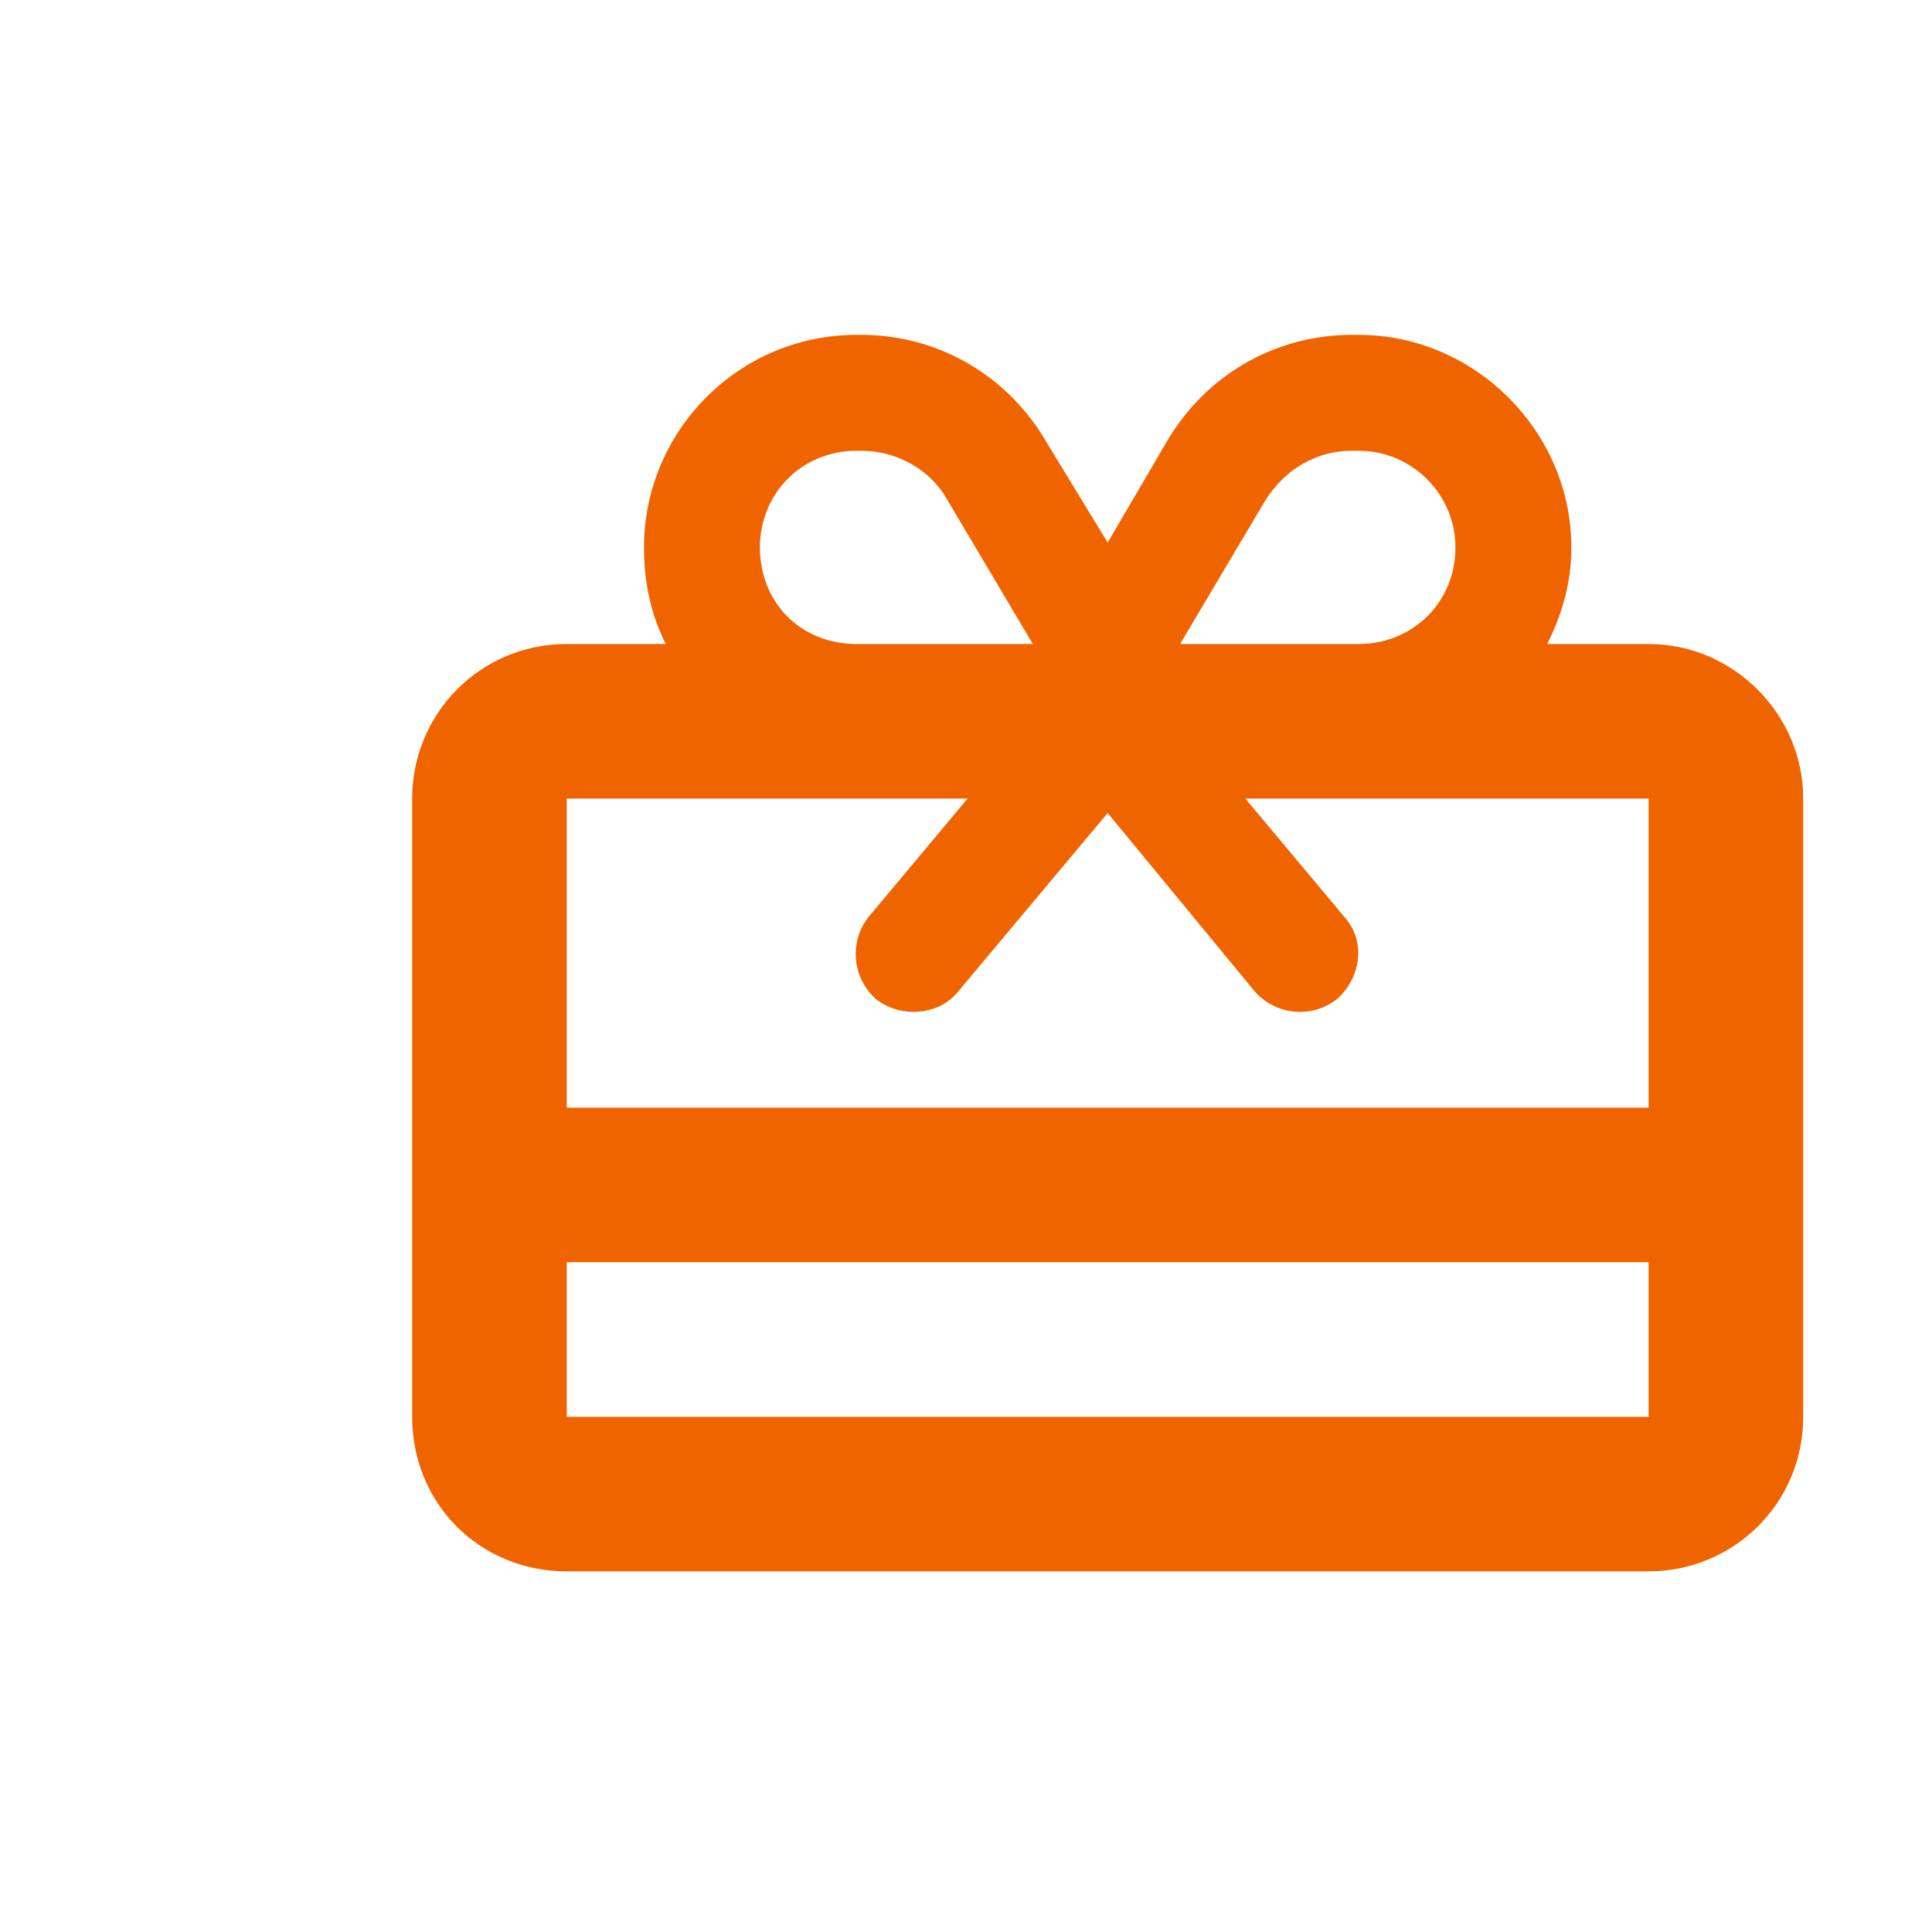
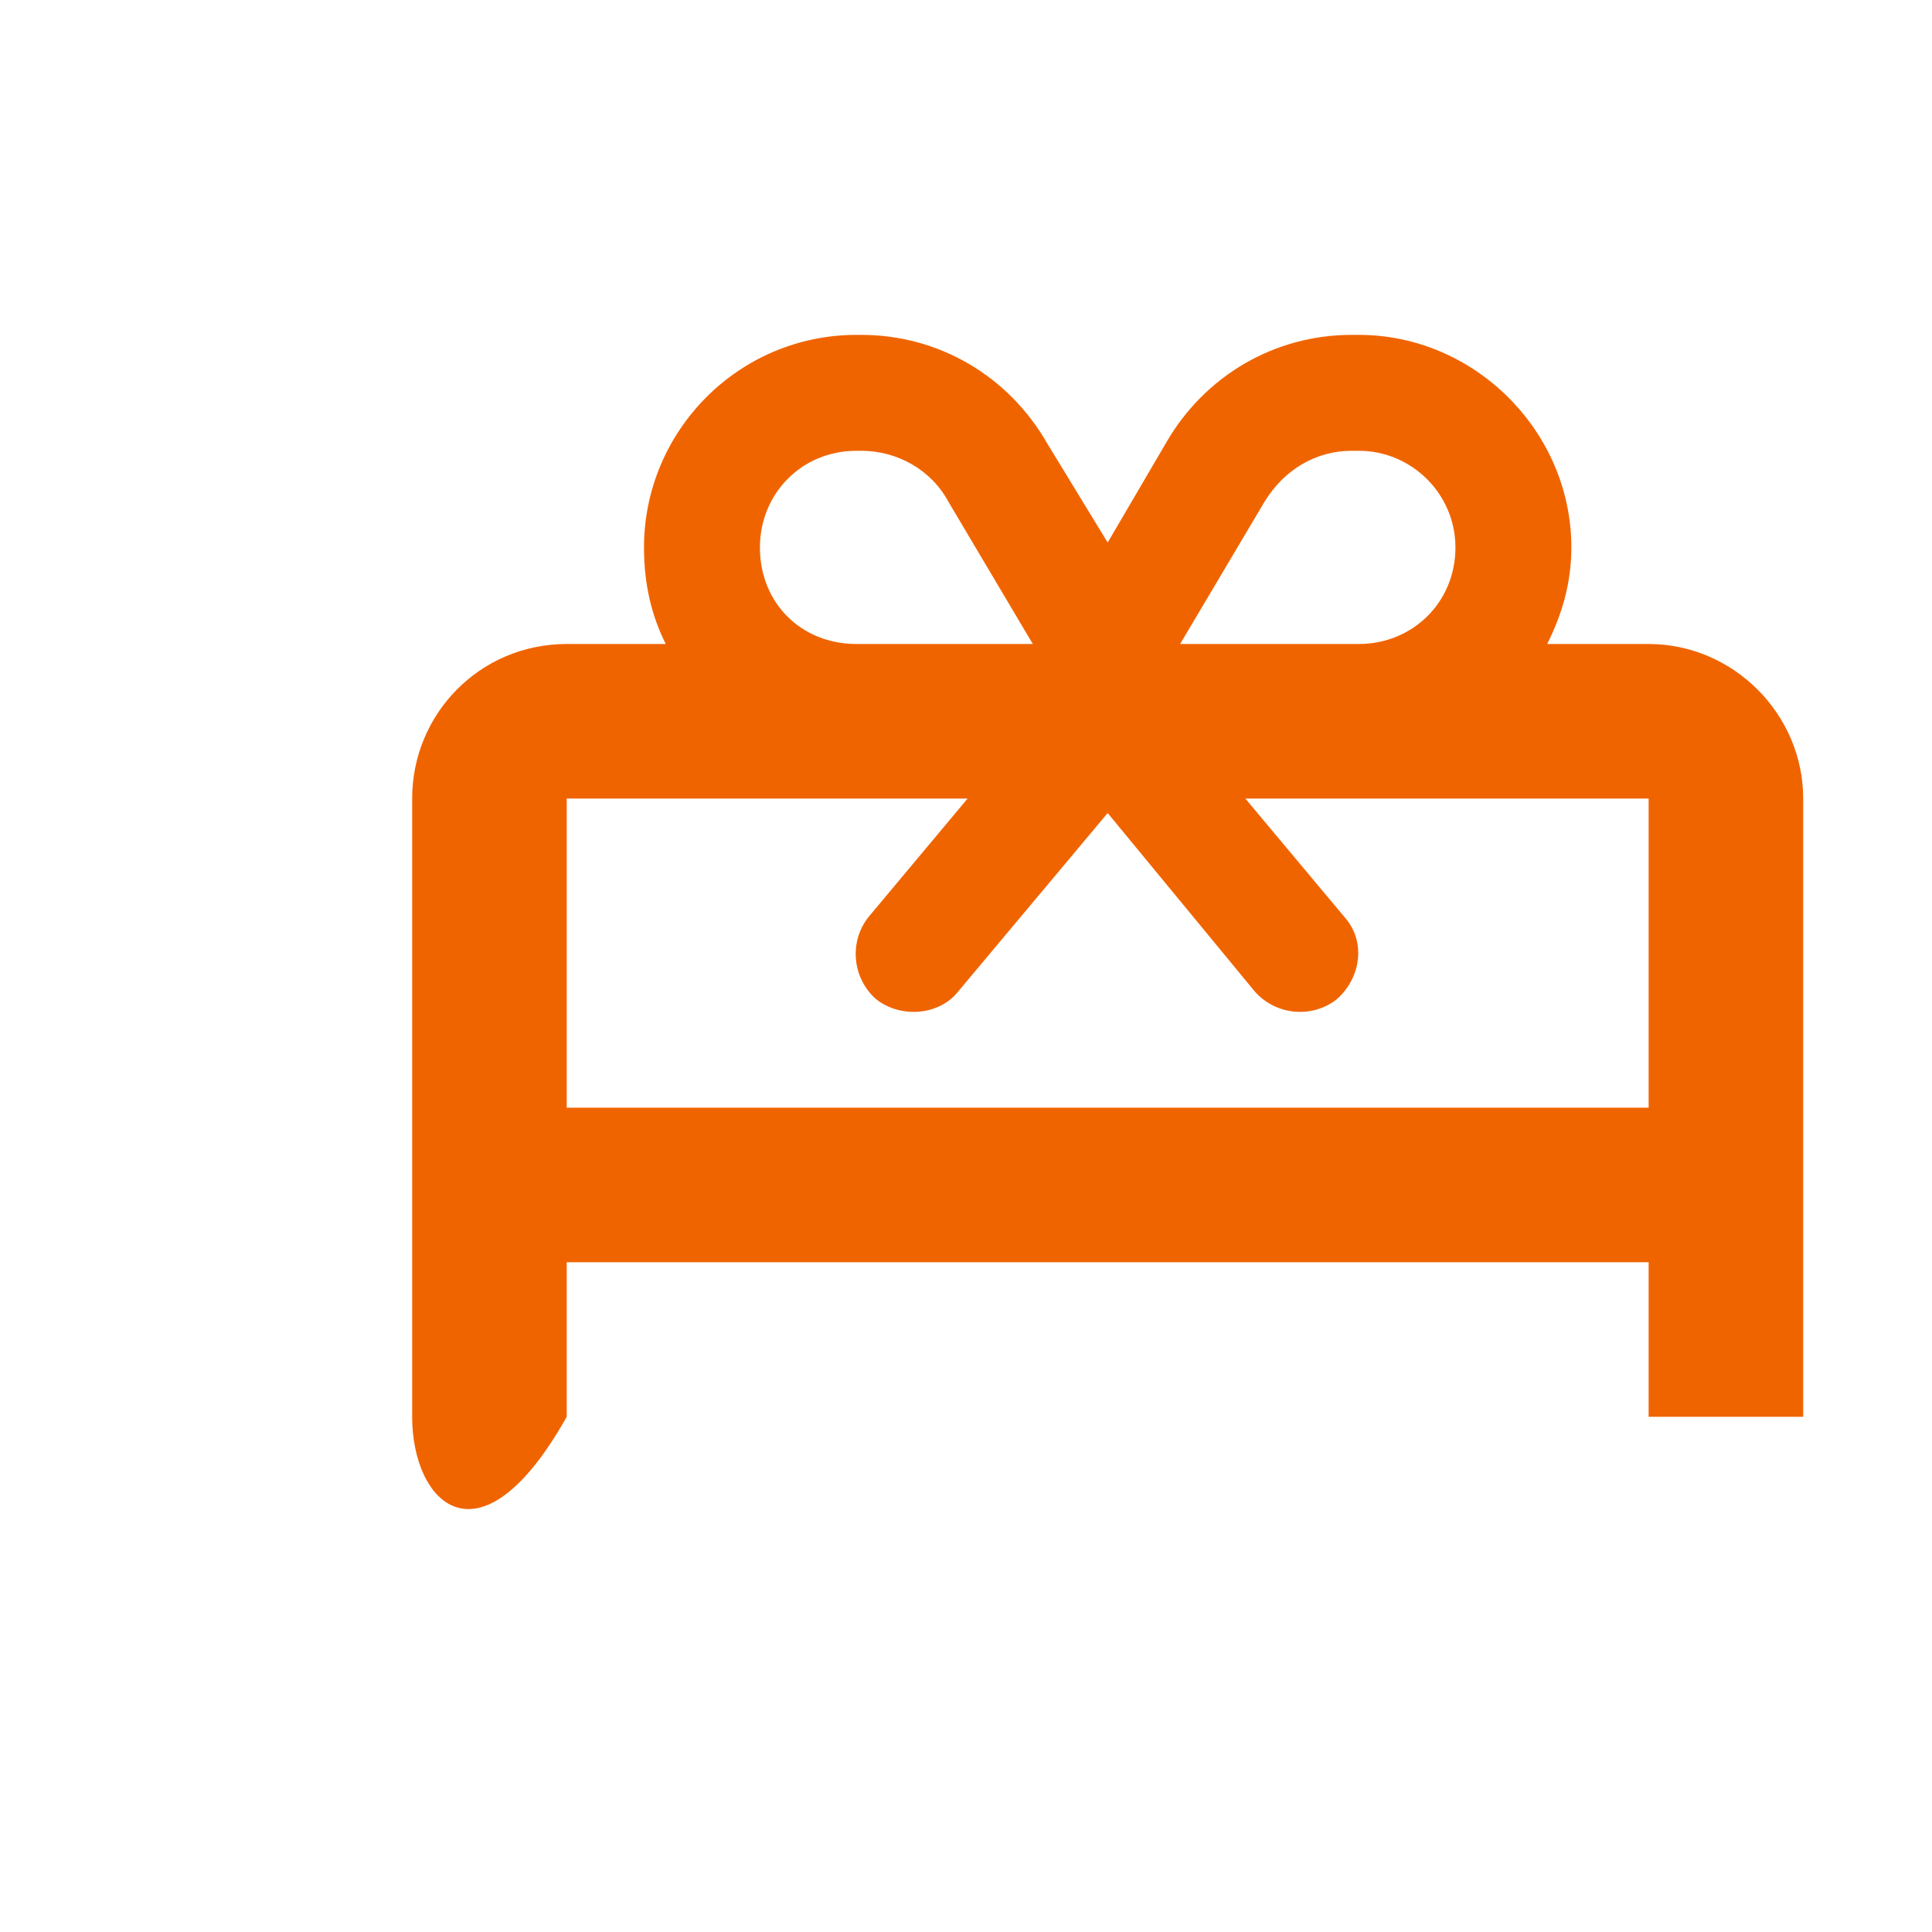
<svg xmlns="http://www.w3.org/2000/svg" width="75" height="75" viewBox="0 0 75 75" fill="none">
-   <path d="M49.094 19.469L45.812 25H46H52.75C54.812 25 56.5 23.406 56.5 21.25C56.5 19.188 54.812 17.5 52.75 17.5H52.469C51.062 17.5 49.844 18.25 49.094 19.469ZM36.812 19.469C36.156 18.25 34.844 17.5 33.438 17.5H33.25C31.094 17.5 29.5 19.188 29.5 21.25C29.5 23.406 31.094 25 33.25 25H40H40.094L36.812 19.469ZM45.25 17.219C46.75 14.594 49.469 13 52.469 13H52.75C57.25 13 61 16.75 61 21.25C61 22.656 60.625 23.875 60.062 25H64C67.281 25 70 27.719 70 31V55C70 58.375 67.281 61 64 61H22C18.625 61 16 58.375 16 55V31C16 27.719 18.625 25 22 25H25.844C25.281 23.875 25 22.656 25 21.25C25 16.75 28.656 13 33.25 13H33.438C36.438 13 39.156 14.594 40.656 17.219L43 21.062L45.25 17.219ZM64 49H22V55H64V49ZM64 43V31H48.344L52.188 35.594C53.031 36.531 52.844 37.938 51.906 38.781C50.969 39.531 49.562 39.438 48.719 38.5L43 31.562L37.188 38.5C36.438 39.438 34.938 39.531 34 38.781C33.062 37.938 32.969 36.531 33.719 35.594L37.562 31H22V43H64Z" fill="#F06400" />
+   <path d="M49.094 19.469L45.812 25H46H52.75C54.812 25 56.5 23.406 56.5 21.25C56.5 19.188 54.812 17.5 52.75 17.5H52.469C51.062 17.5 49.844 18.25 49.094 19.469ZM36.812 19.469C36.156 18.25 34.844 17.5 33.438 17.5H33.25C31.094 17.5 29.5 19.188 29.5 21.25C29.5 23.406 31.094 25 33.25 25H40H40.094L36.812 19.469ZM45.25 17.219C46.75 14.594 49.469 13 52.469 13H52.75C57.25 13 61 16.75 61 21.25C61 22.656 60.625 23.875 60.062 25H64C67.281 25 70 27.719 70 31V55H22C18.625 61 16 58.375 16 55V31C16 27.719 18.625 25 22 25H25.844C25.281 23.875 25 22.656 25 21.25C25 16.75 28.656 13 33.25 13H33.438C36.438 13 39.156 14.594 40.656 17.219L43 21.062L45.25 17.219ZM64 49H22V55H64V49ZM64 43V31H48.344L52.188 35.594C53.031 36.531 52.844 37.938 51.906 38.781C50.969 39.531 49.562 39.438 48.719 38.5L43 31.562L37.188 38.5C36.438 39.438 34.938 39.531 34 38.781C33.062 37.938 32.969 36.531 33.719 35.594L37.562 31H22V43H64Z" fill="#F06400" />
</svg>